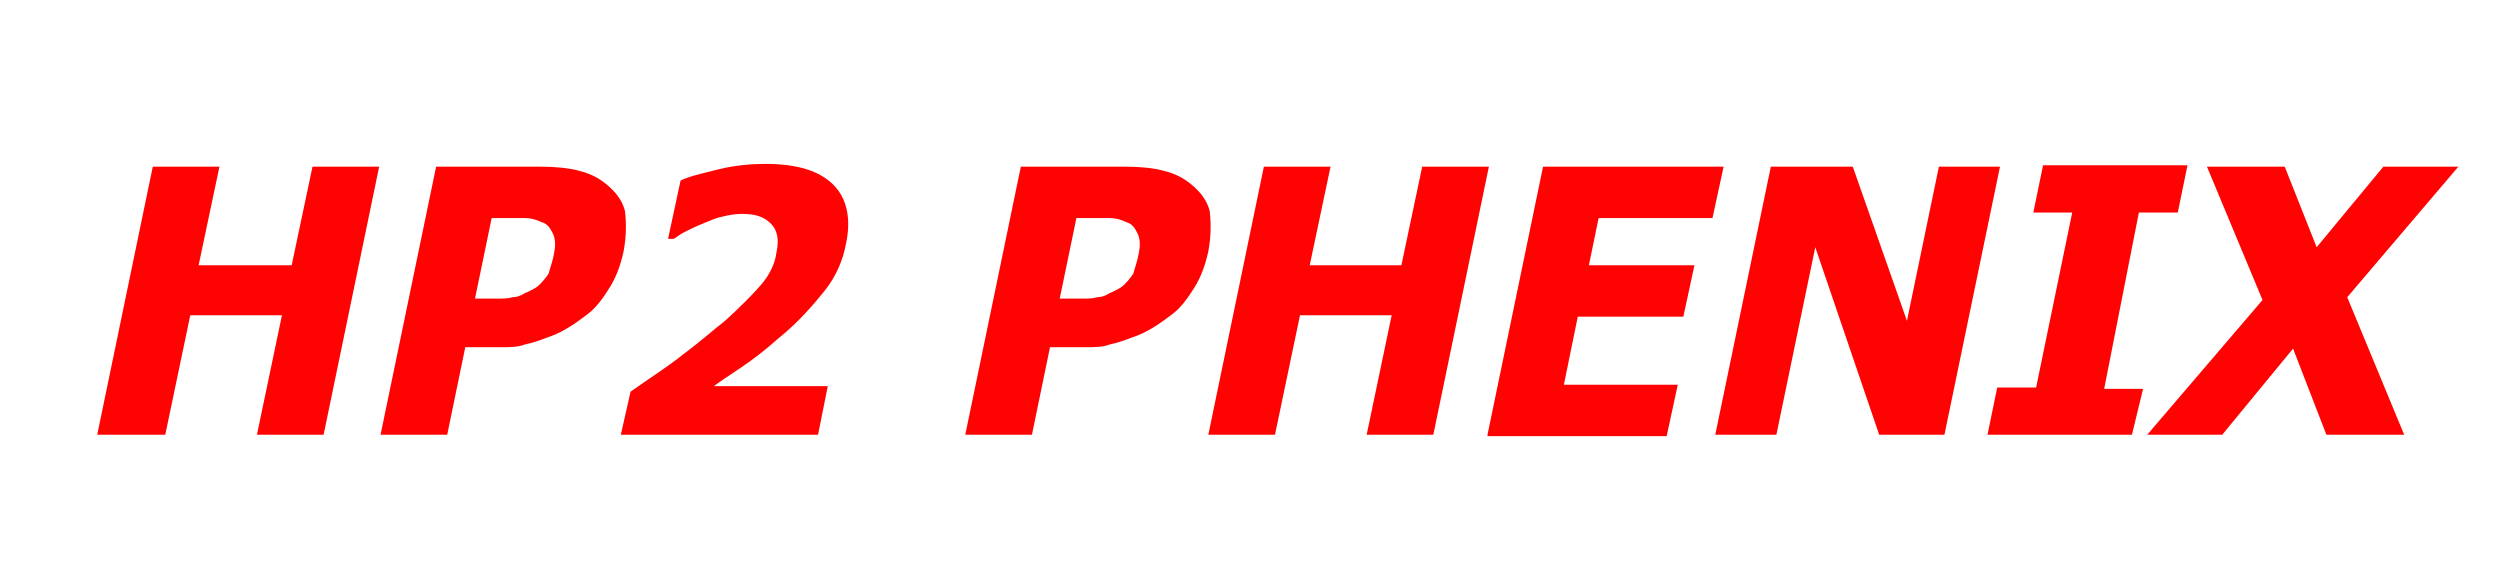
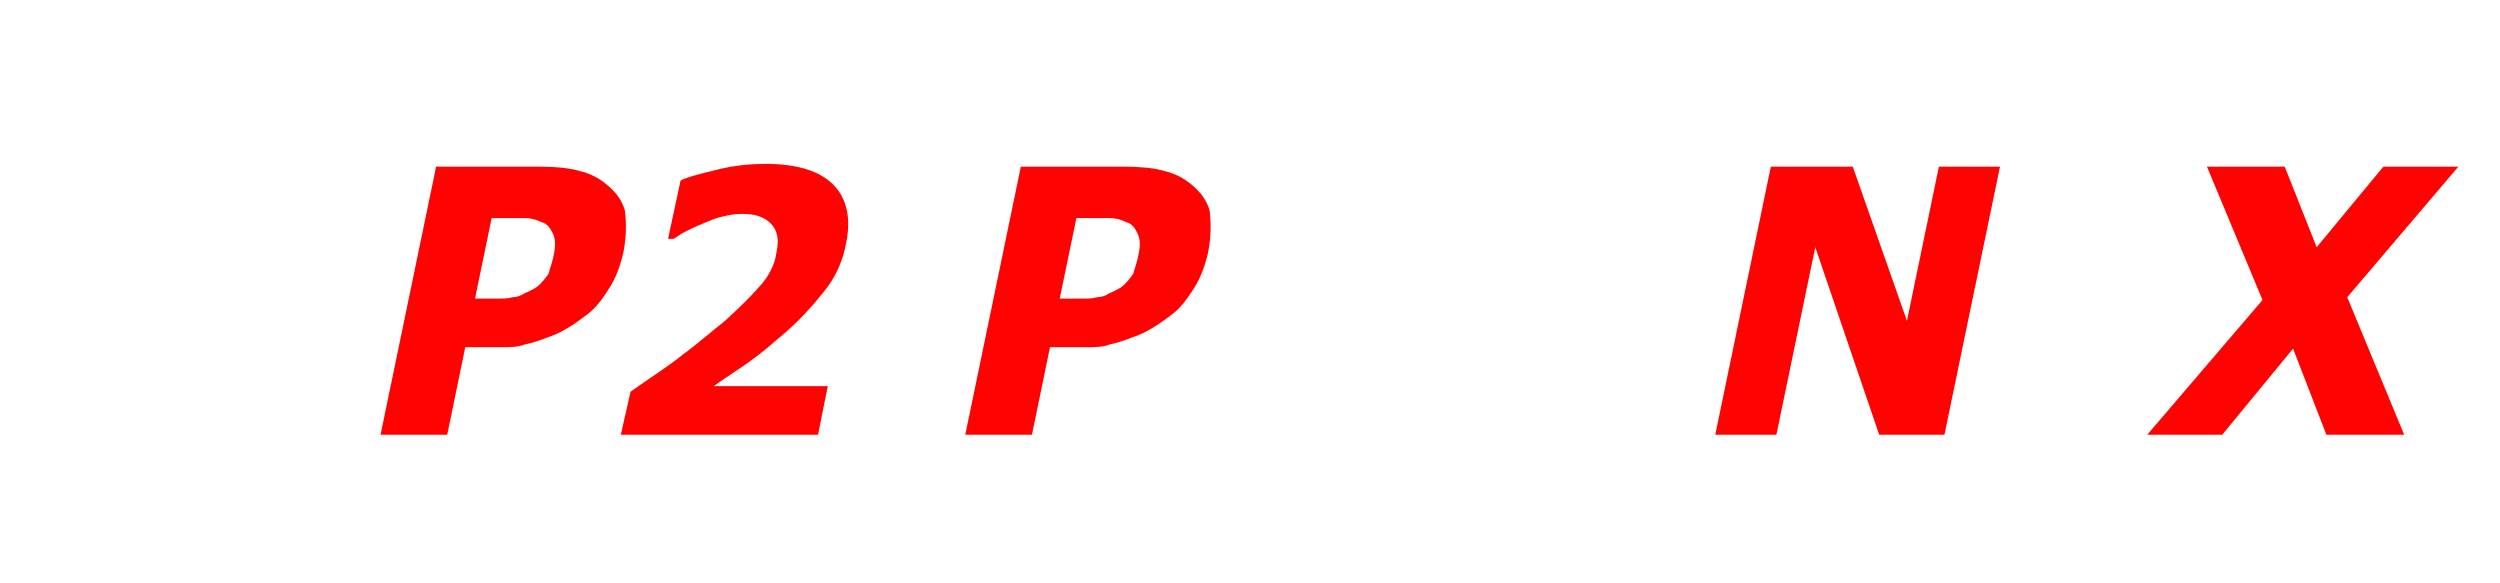
<svg xmlns="http://www.w3.org/2000/svg" version="1.1" id="Layer_1" x="0px" y="0px" viewBox="0 0 180 42" style="enable-background:new 0 0 180 42;" xml:space="preserve">
  <style type="text/css">
	.st0{fill:#FF0303;}
</style>
  <g>
-     <path class="st0" d="M23.3,31.3h-4.8l1.8-8.6h-6.6l-1.8,8.6H7L11,12h4.8l-1.5,7.1H21l1.5-7.1h4.8L23.3,31.3z" />
    <path class="st0" d="M44.9,18.1c-0.2,0.9-0.5,1.8-1,2.6c-0.5,0.8-1,1.5-1.7,2c-0.4,0.3-0.8,0.6-1.3,0.9c-0.5,0.3-0.9,0.5-1.5,0.7   c-0.5,0.2-1.1,0.4-1.6,0.5C37.3,25,36.7,25,36,25h-2.5l-1.3,6.3h-4.8l4-19.3h7.5c1.1,0,2.1,0.1,2.8,0.3c0.8,0.2,1.4,0.5,2,1   c0.6,0.5,1.1,1.1,1.3,1.9C45.1,16.1,45.1,17,44.9,18.1z M39.9,18.2c0.1-0.5,0.1-1-0.1-1.4c-0.2-0.4-0.4-0.7-0.8-0.8   c-0.4-0.2-0.8-0.3-1.2-0.3c-0.4,0-1,0-1.7,0h-0.7l-1.2,5.8h0.3c0.5,0,0.9,0,1.3,0c0.4,0,0.8,0,1.1-0.1c0.3,0,0.6-0.1,0.9-0.3   c0.3-0.1,0.6-0.3,0.8-0.4c0.4-0.3,0.7-0.7,0.9-1C39.6,19.3,39.8,18.8,39.9,18.2z" />
    <path class="st0" d="M58.9,31.3H44.7l0.7-3.1c1.4-1,2.7-1.8,3.8-2.7c1.1-0.8,2.1-1.7,3-2.4c1.1-1,2-1.9,2.6-2.6s1-1.5,1.1-2.3   c0.2-0.9,0.1-1.6-0.4-2.1s-1.1-0.7-2.1-0.7c-0.5,0-1,0.1-1.4,0.2c-0.5,0.1-0.9,0.3-1.4,0.5c-0.5,0.2-0.9,0.4-1.3,0.6   c-0.4,0.2-0.6,0.4-0.8,0.5h-0.4l0.9-4.2c0.6-0.3,1.5-0.5,2.7-0.8c1.2-0.3,2.4-0.4,3.4-0.4c2.3,0,3.9,0.5,4.9,1.5   c1,1,1.3,2.5,0.9,4.3c-0.2,1.1-0.7,2.3-1.5,3.3s-1.9,2.3-3.4,3.5c-0.9,0.8-1.8,1.5-2.7,2.1c-0.9,0.6-1.5,1-1.9,1.3h8.2L58.9,31.3z" />
    <path class="st0" d="M87,18.1c-0.2,0.9-0.5,1.8-1,2.6s-1,1.5-1.7,2c-0.4,0.3-0.8,0.6-1.3,0.9c-0.5,0.3-0.9,0.5-1.5,0.7   c-0.5,0.2-1.1,0.4-1.6,0.5C79.4,25,78.8,25,78.1,25h-2.5l-1.3,6.3h-4.8l4-19.3h7.5c1.1,0,2.1,0.1,2.8,0.3c0.8,0.2,1.4,0.5,2,1   c0.6,0.5,1.1,1.1,1.3,1.9C87.2,16.1,87.2,17,87,18.1z M82,18.2c0.1-0.5,0.1-1-0.1-1.4s-0.4-0.7-0.8-0.8c-0.4-0.2-0.8-0.3-1.2-0.3   c-0.4,0-1,0-1.7,0h-0.7l-1.2,5.8h0.3c0.5,0,0.9,0,1.3,0c0.4,0,0.8,0,1.1-0.1c0.3,0,0.6-0.1,0.9-0.3c0.3-0.1,0.6-0.3,0.8-0.4   c0.4-0.3,0.7-0.7,0.9-1C81.7,19.3,81.9,18.8,82,18.2z" />
-     <path class="st0" d="M103.2,31.3h-4.8l1.8-8.6h-6.6l-1.8,8.6h-4.8l4-19.3h4.8l-1.5,7.1h6.6l1.5-7.1h4.8L103.2,31.3z" />
-     <path class="st0" d="M107.1,31.3l4-19.3h13l-0.8,3.7h-8.2l-0.7,3.4h7.6l-0.8,3.7h-7.6l-1,4.9h8.2l-0.8,3.7H107.1z" />
    <path class="st0" d="M140,31.3h-4.7l-4.6-13.5l-2.8,13.5h-4.4l4-19.3h5.9l3.9,11.1l2.3-11.1h4.4L140,31.3z" />
-     <path class="st0" d="M153.5,31.3h-10.4l0.7-3.4h2.8l2.6-12.6h-2.8l0.7-3.4h10.4l-0.7,3.4h-2.8L151.5,28h2.8L153.5,31.3z" />
    <path class="st0" d="M173.1,31.3h-5.6l-2.4-6.2l-5.1,6.2h-5.4l8.3-9.7l-4-9.6h5.6l2.3,5.8l4.8-5.8h5.4l-8,9.4L173.1,31.3z" />
  </g>
</svg>